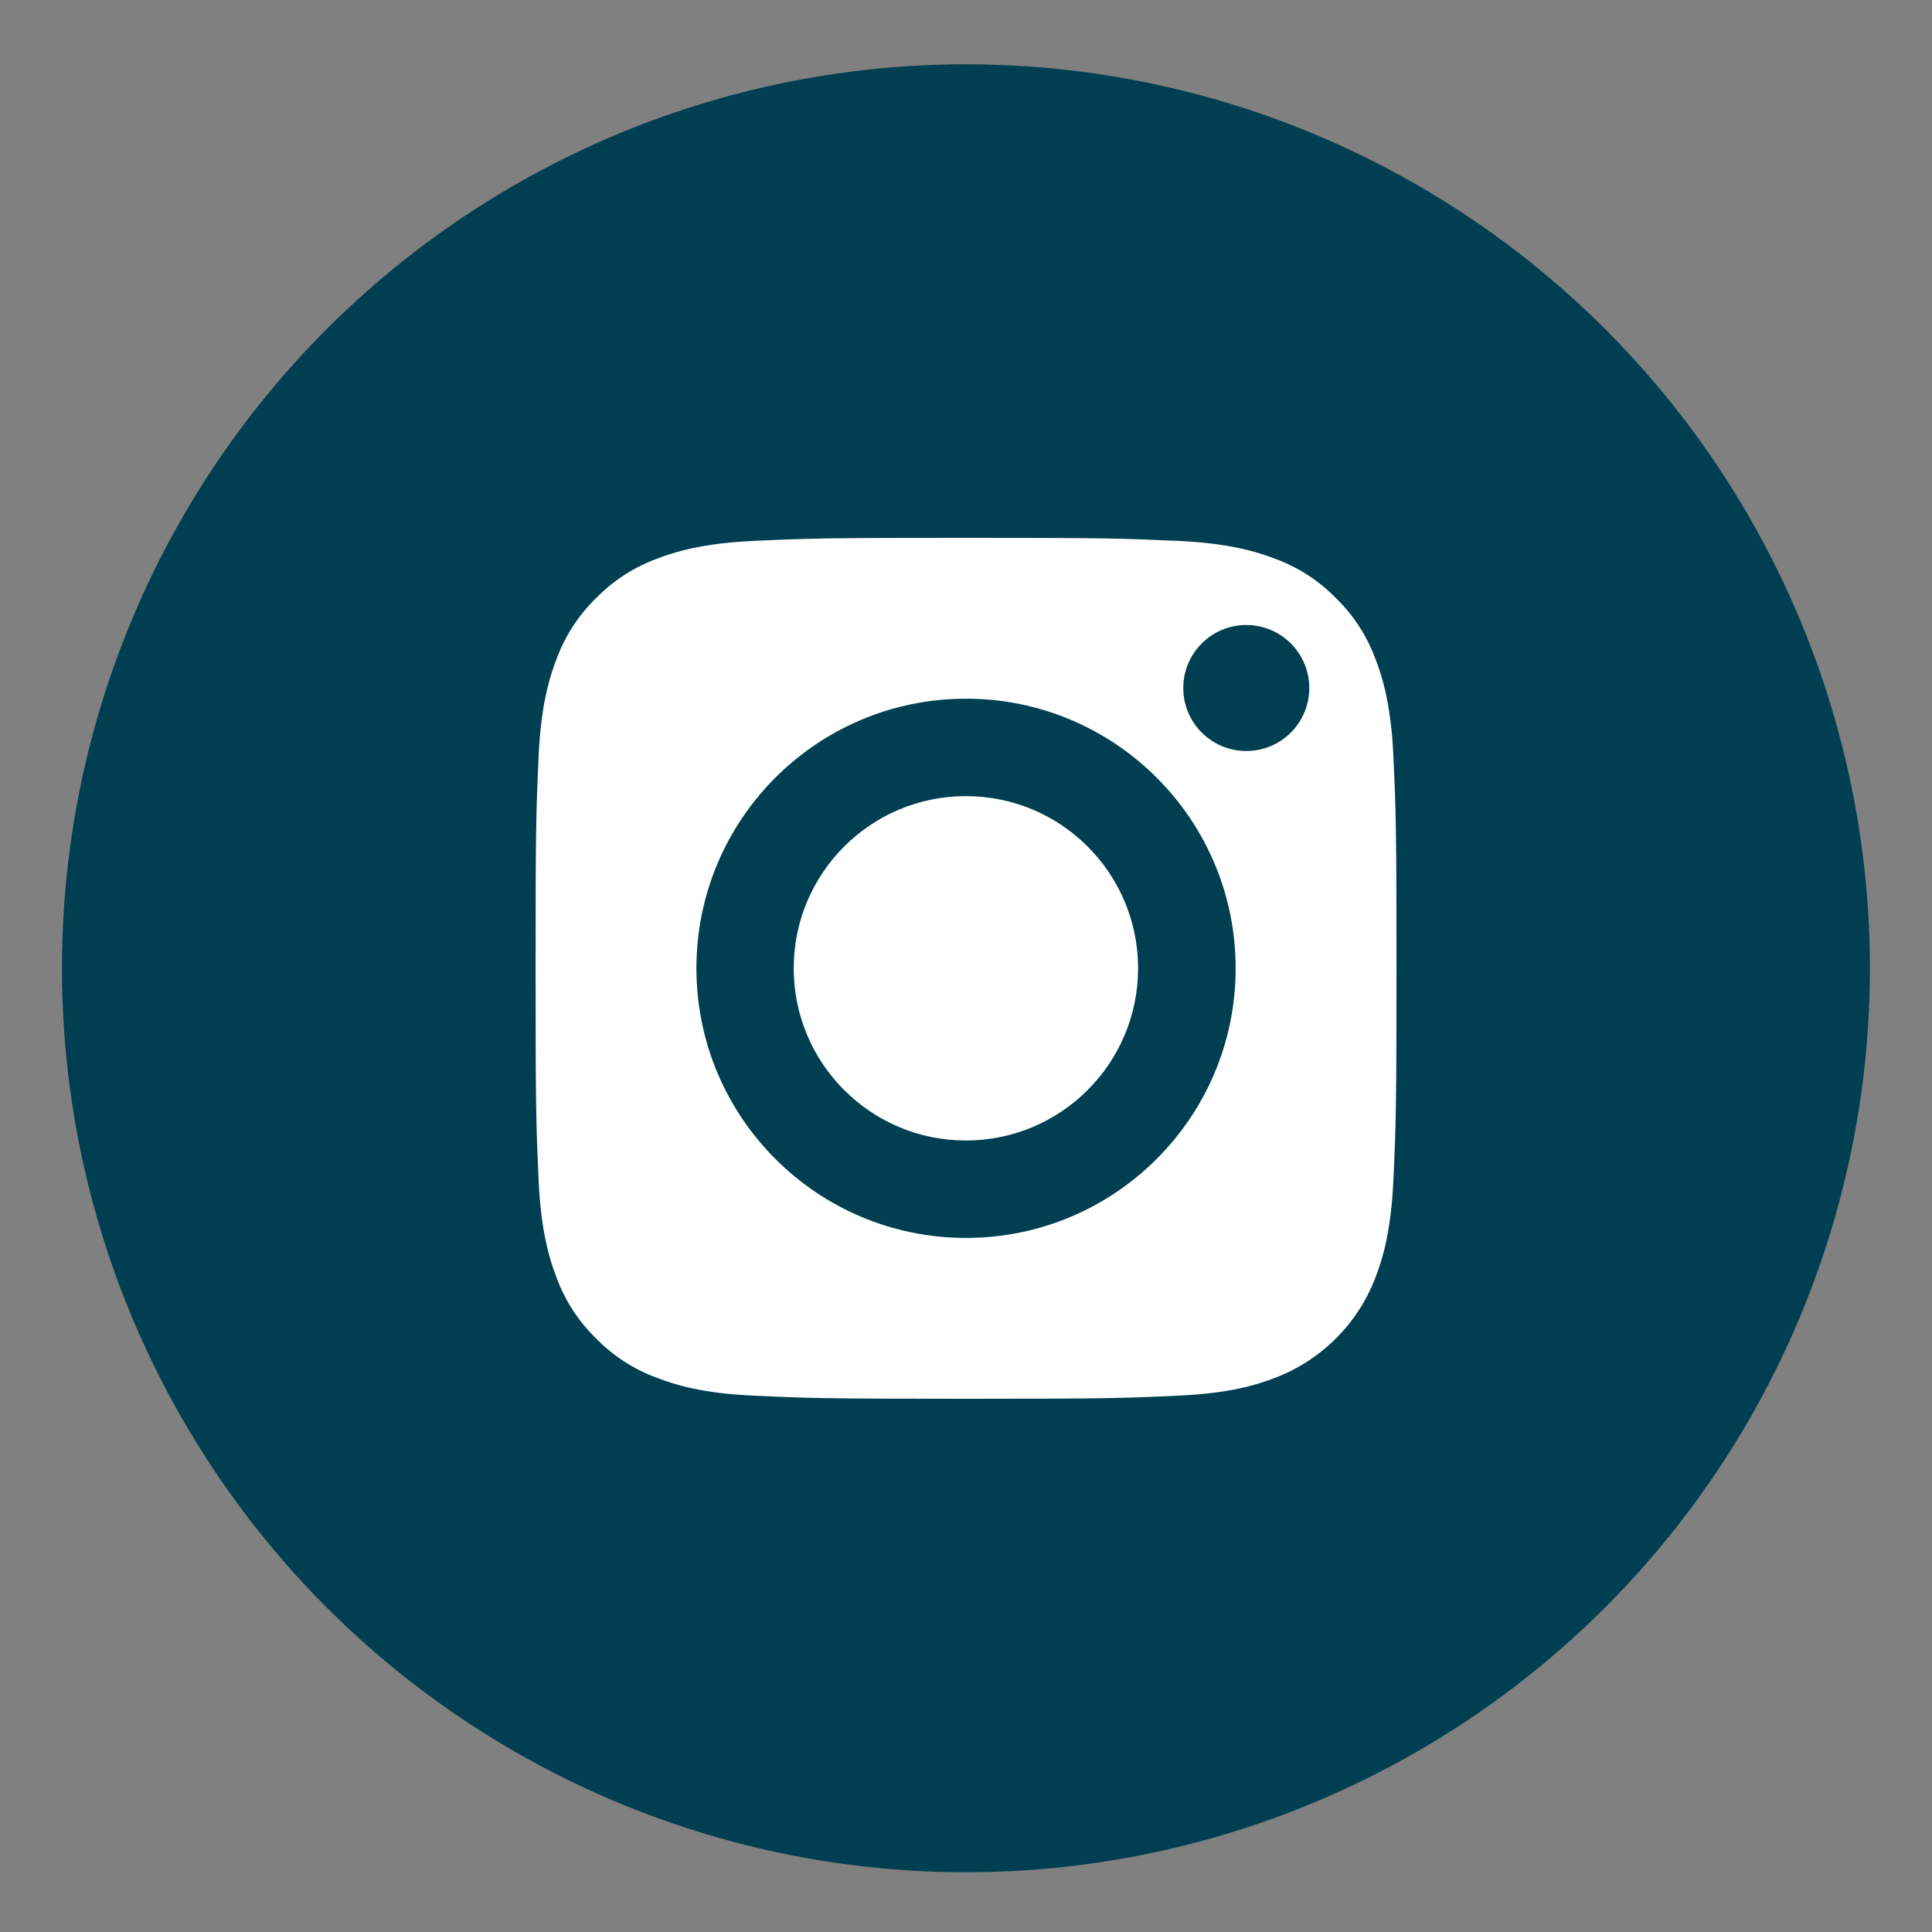
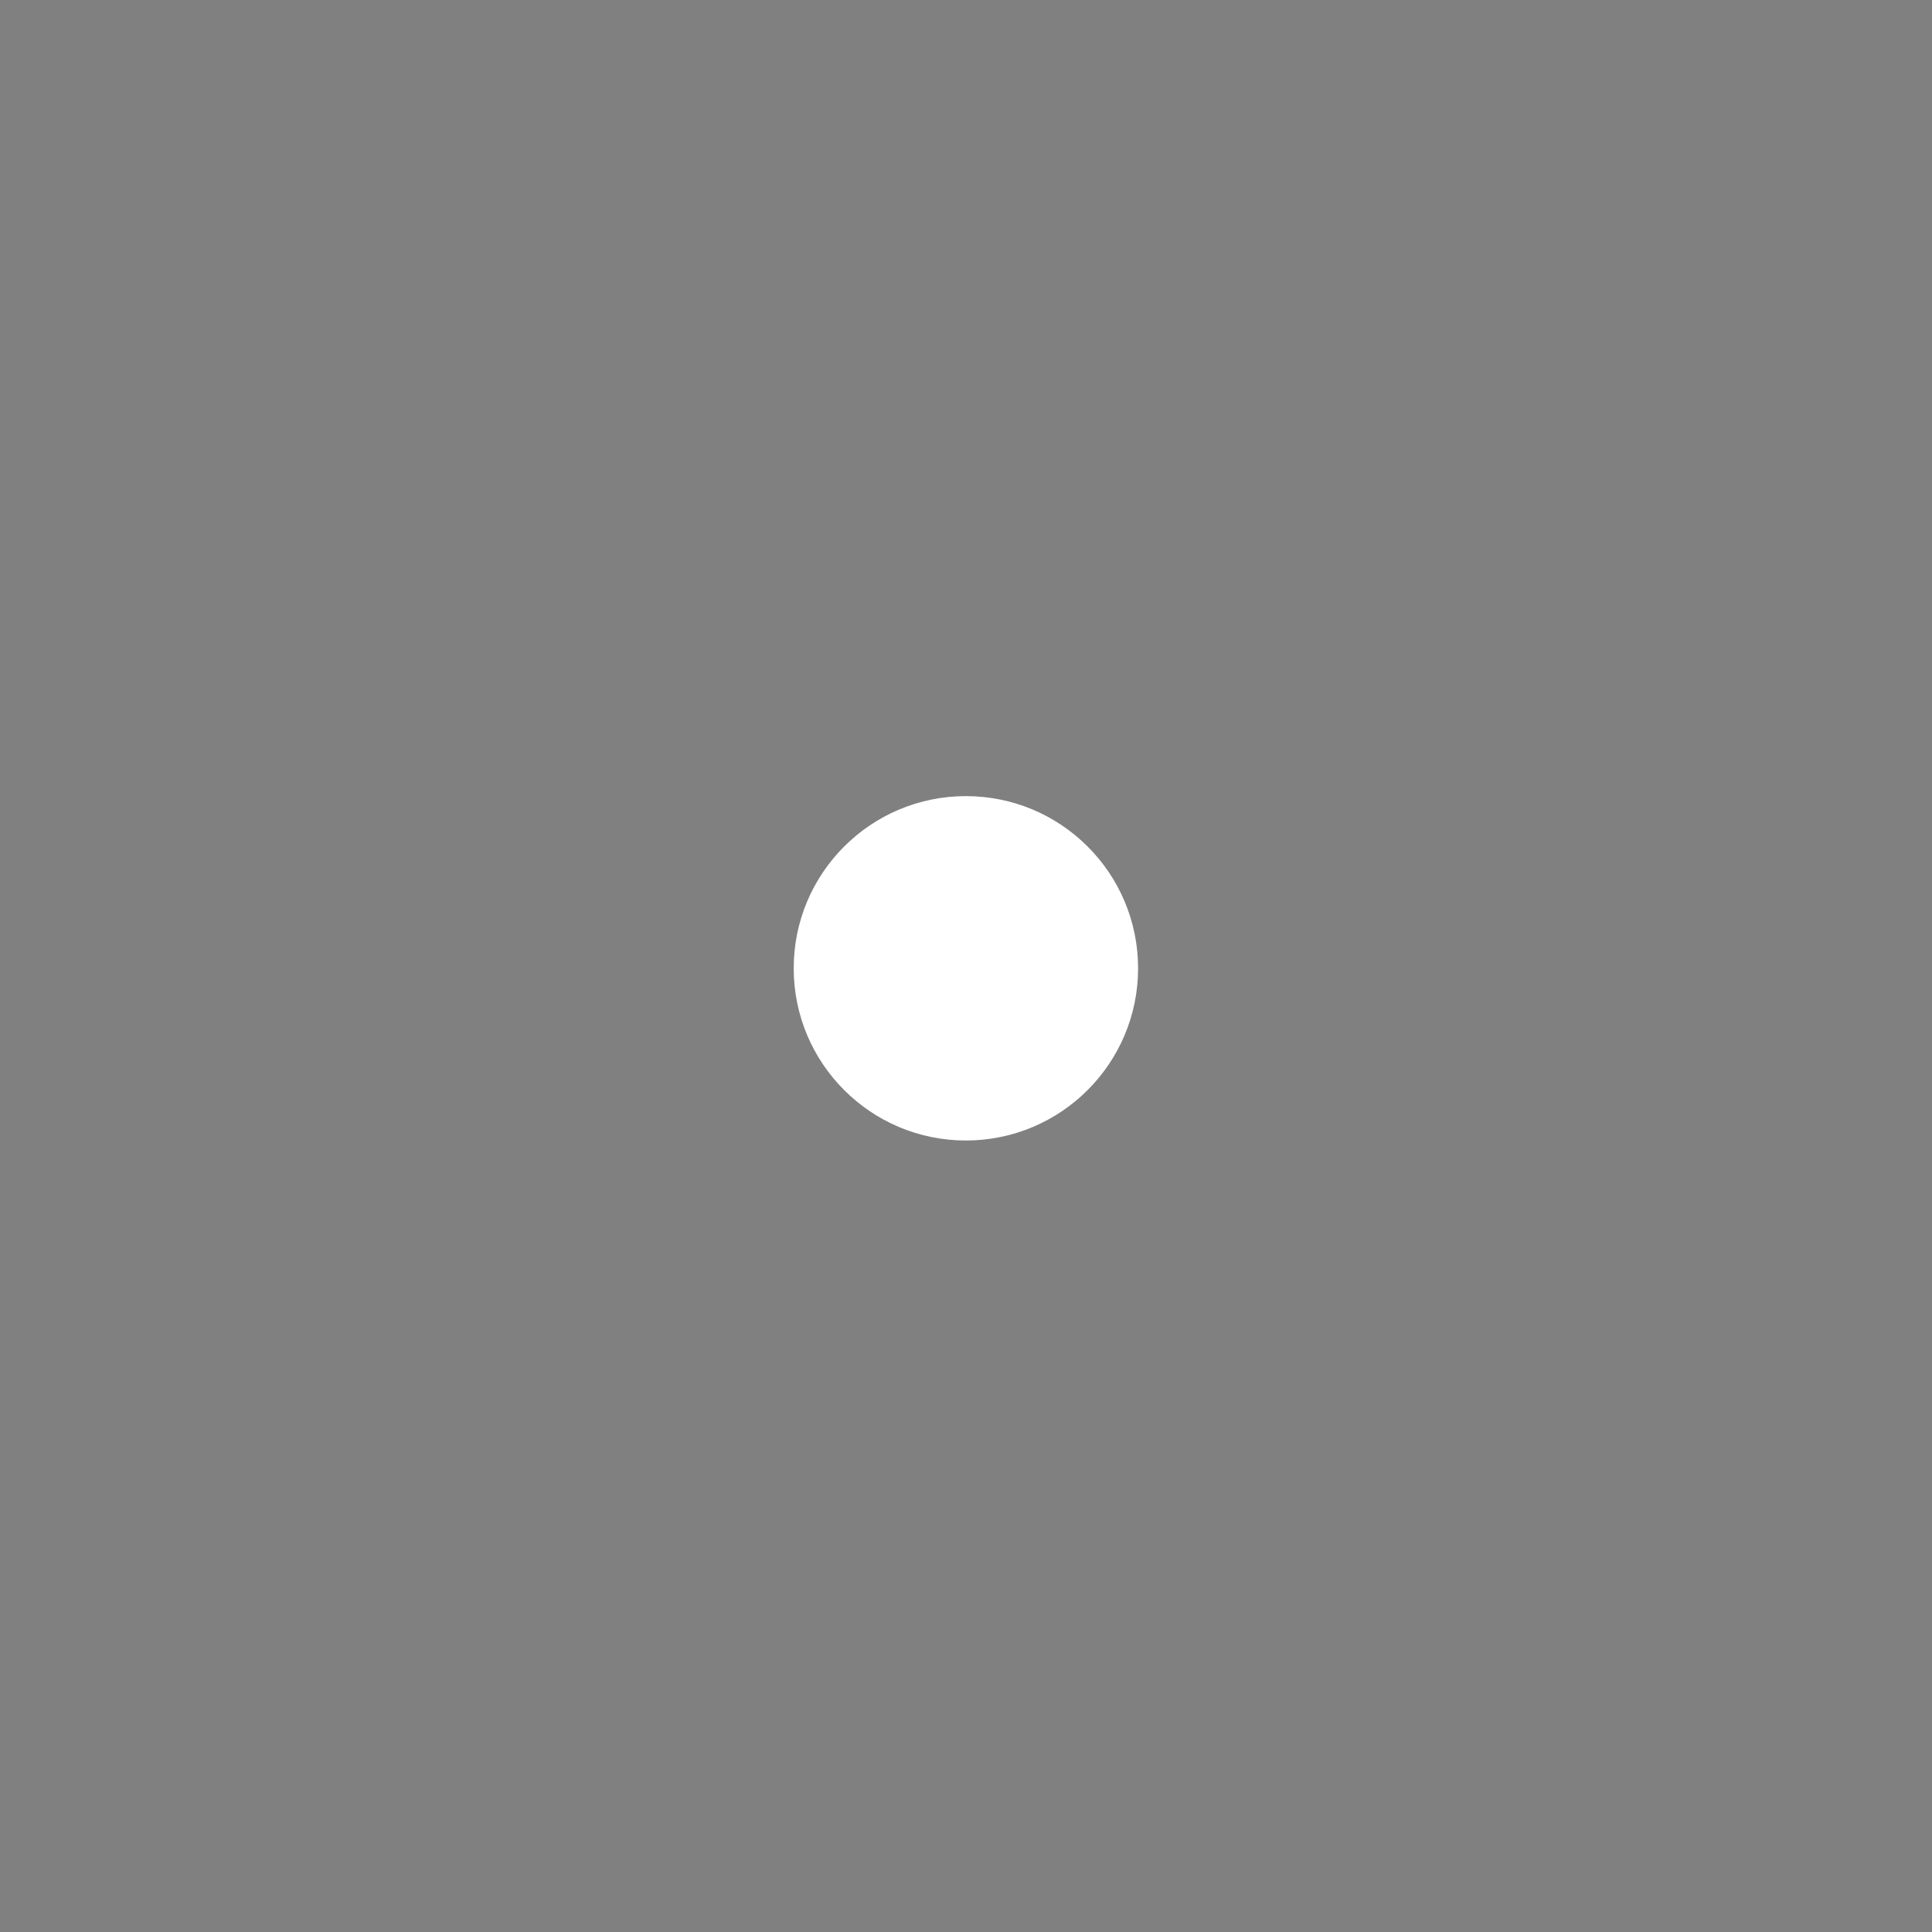
<svg xmlns="http://www.w3.org/2000/svg" width="28" height="28" viewBox="0 0 28 28" fill="none">
  <rect x="0" y="0" width="28" height="28" fill="#808080" stroke="none" />
-   <circle cx="13.999" cy="14.033" r="13.101" fill="#003E51" />
  <path d="M16.494 14.033C16.494 15.411 15.377 16.529 13.998 16.529C12.62 16.529 11.503 15.411 11.503 14.033C11.503 12.655 12.62 11.538 13.998 11.538C15.377 11.538 16.494 12.655 16.494 14.033Z" fill="white" />
-   <path d="M19.932 9.545C19.81 9.215 19.616 8.916 19.363 8.67C19.117 8.418 18.819 8.223 18.488 8.101C18.22 7.997 17.817 7.873 17.075 7.839C16.273 7.803 16.032 7.795 14 7.795C11.968 7.795 11.728 7.802 10.925 7.839C10.183 7.873 9.78 7.997 9.512 8.101C9.182 8.223 8.883 8.418 8.637 8.67C8.385 8.916 8.19 9.215 8.068 9.545C7.964 9.813 7.84 10.216 7.806 10.958C7.77 11.761 7.762 12.001 7.762 14.033C7.762 16.065 7.77 16.306 7.806 17.108C7.84 17.85 7.964 18.253 8.068 18.521C8.19 18.852 8.385 19.151 8.637 19.396C8.883 19.649 9.182 19.843 9.512 19.965C9.78 20.07 10.183 20.194 10.925 20.227C11.728 20.264 11.968 20.272 14 20.272C16.032 20.272 16.273 20.264 17.075 20.227C17.817 20.194 18.22 20.07 18.488 19.965C19.152 19.709 19.676 19.185 19.932 18.521C20.036 18.253 20.16 17.85 20.194 17.108C20.231 16.306 20.239 16.065 20.239 14.033C20.239 12.001 20.231 11.761 20.194 10.958C20.16 10.216 20.037 9.813 19.932 9.545ZM14 17.941C11.842 17.941 10.093 16.191 10.093 14.033C10.093 11.875 11.842 10.126 14 10.126C16.158 10.126 17.908 11.875 17.908 14.033C17.908 16.191 16.158 17.941 14 17.941ZM18.062 10.884C17.558 10.884 17.149 10.476 17.149 9.971C17.149 9.467 17.558 9.058 18.062 9.058C18.567 9.058 18.975 9.467 18.975 9.971C18.975 10.476 18.567 10.884 18.062 10.884Z" fill="white" />
</svg>